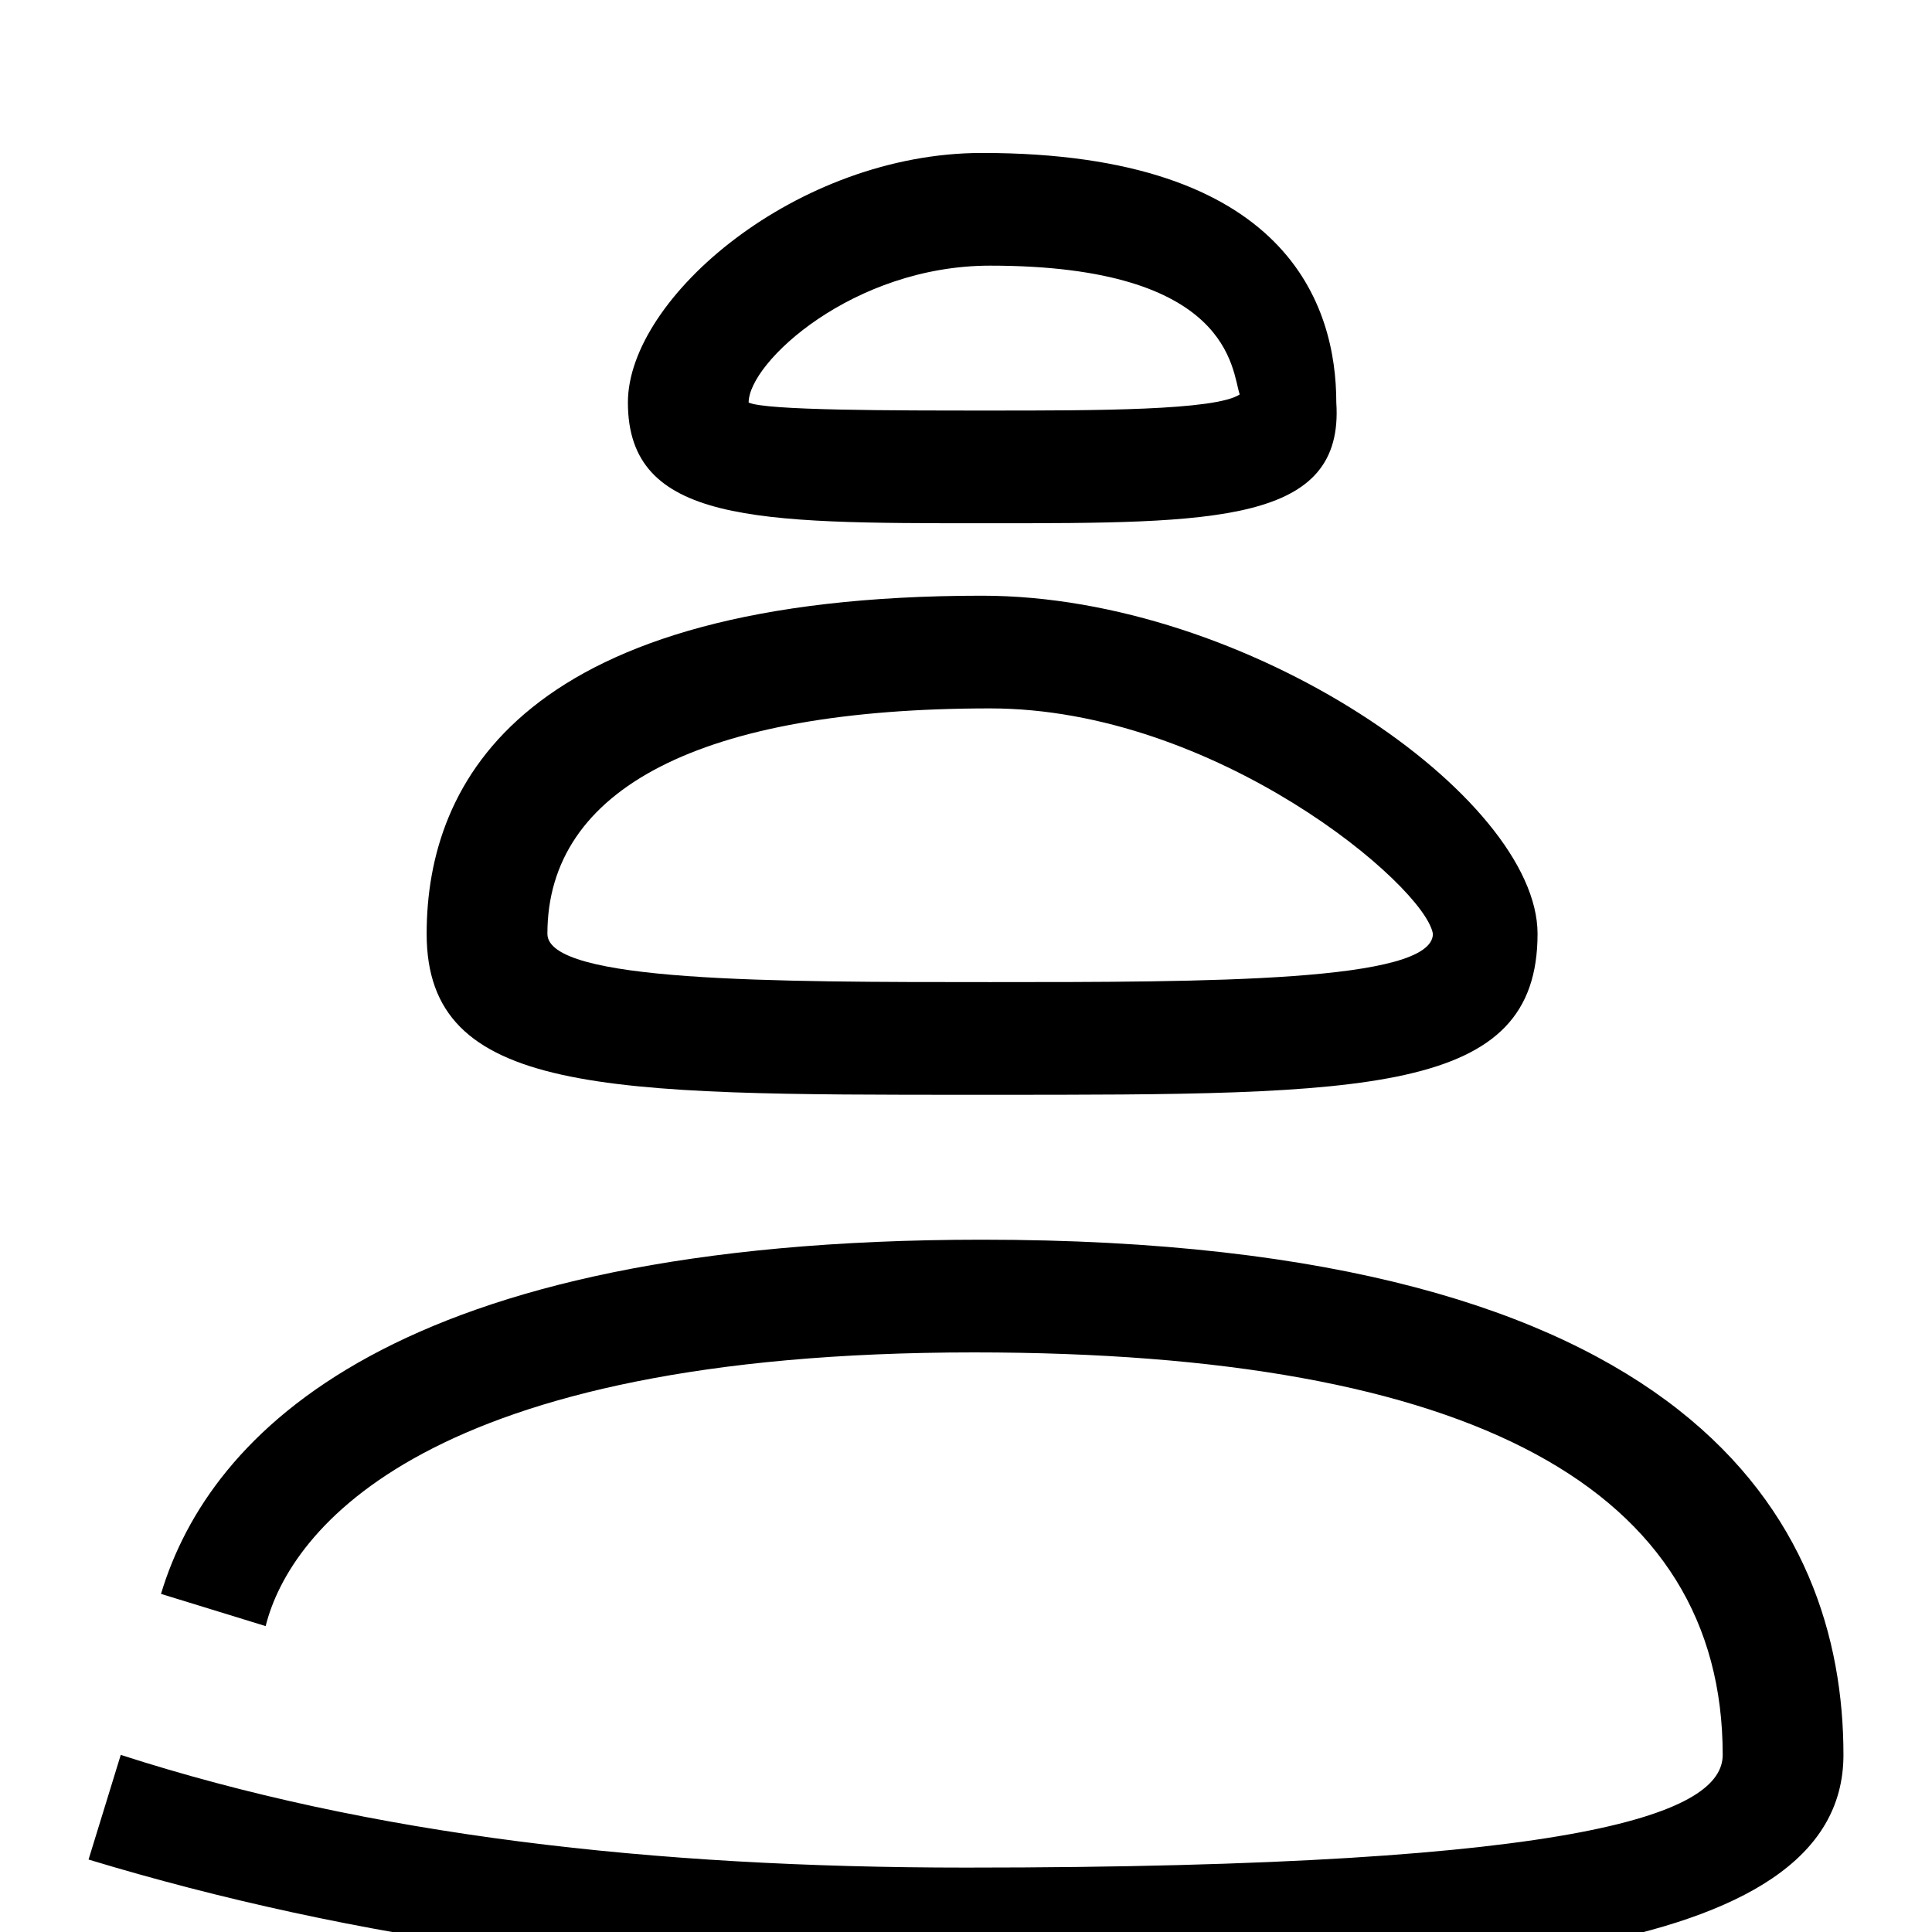
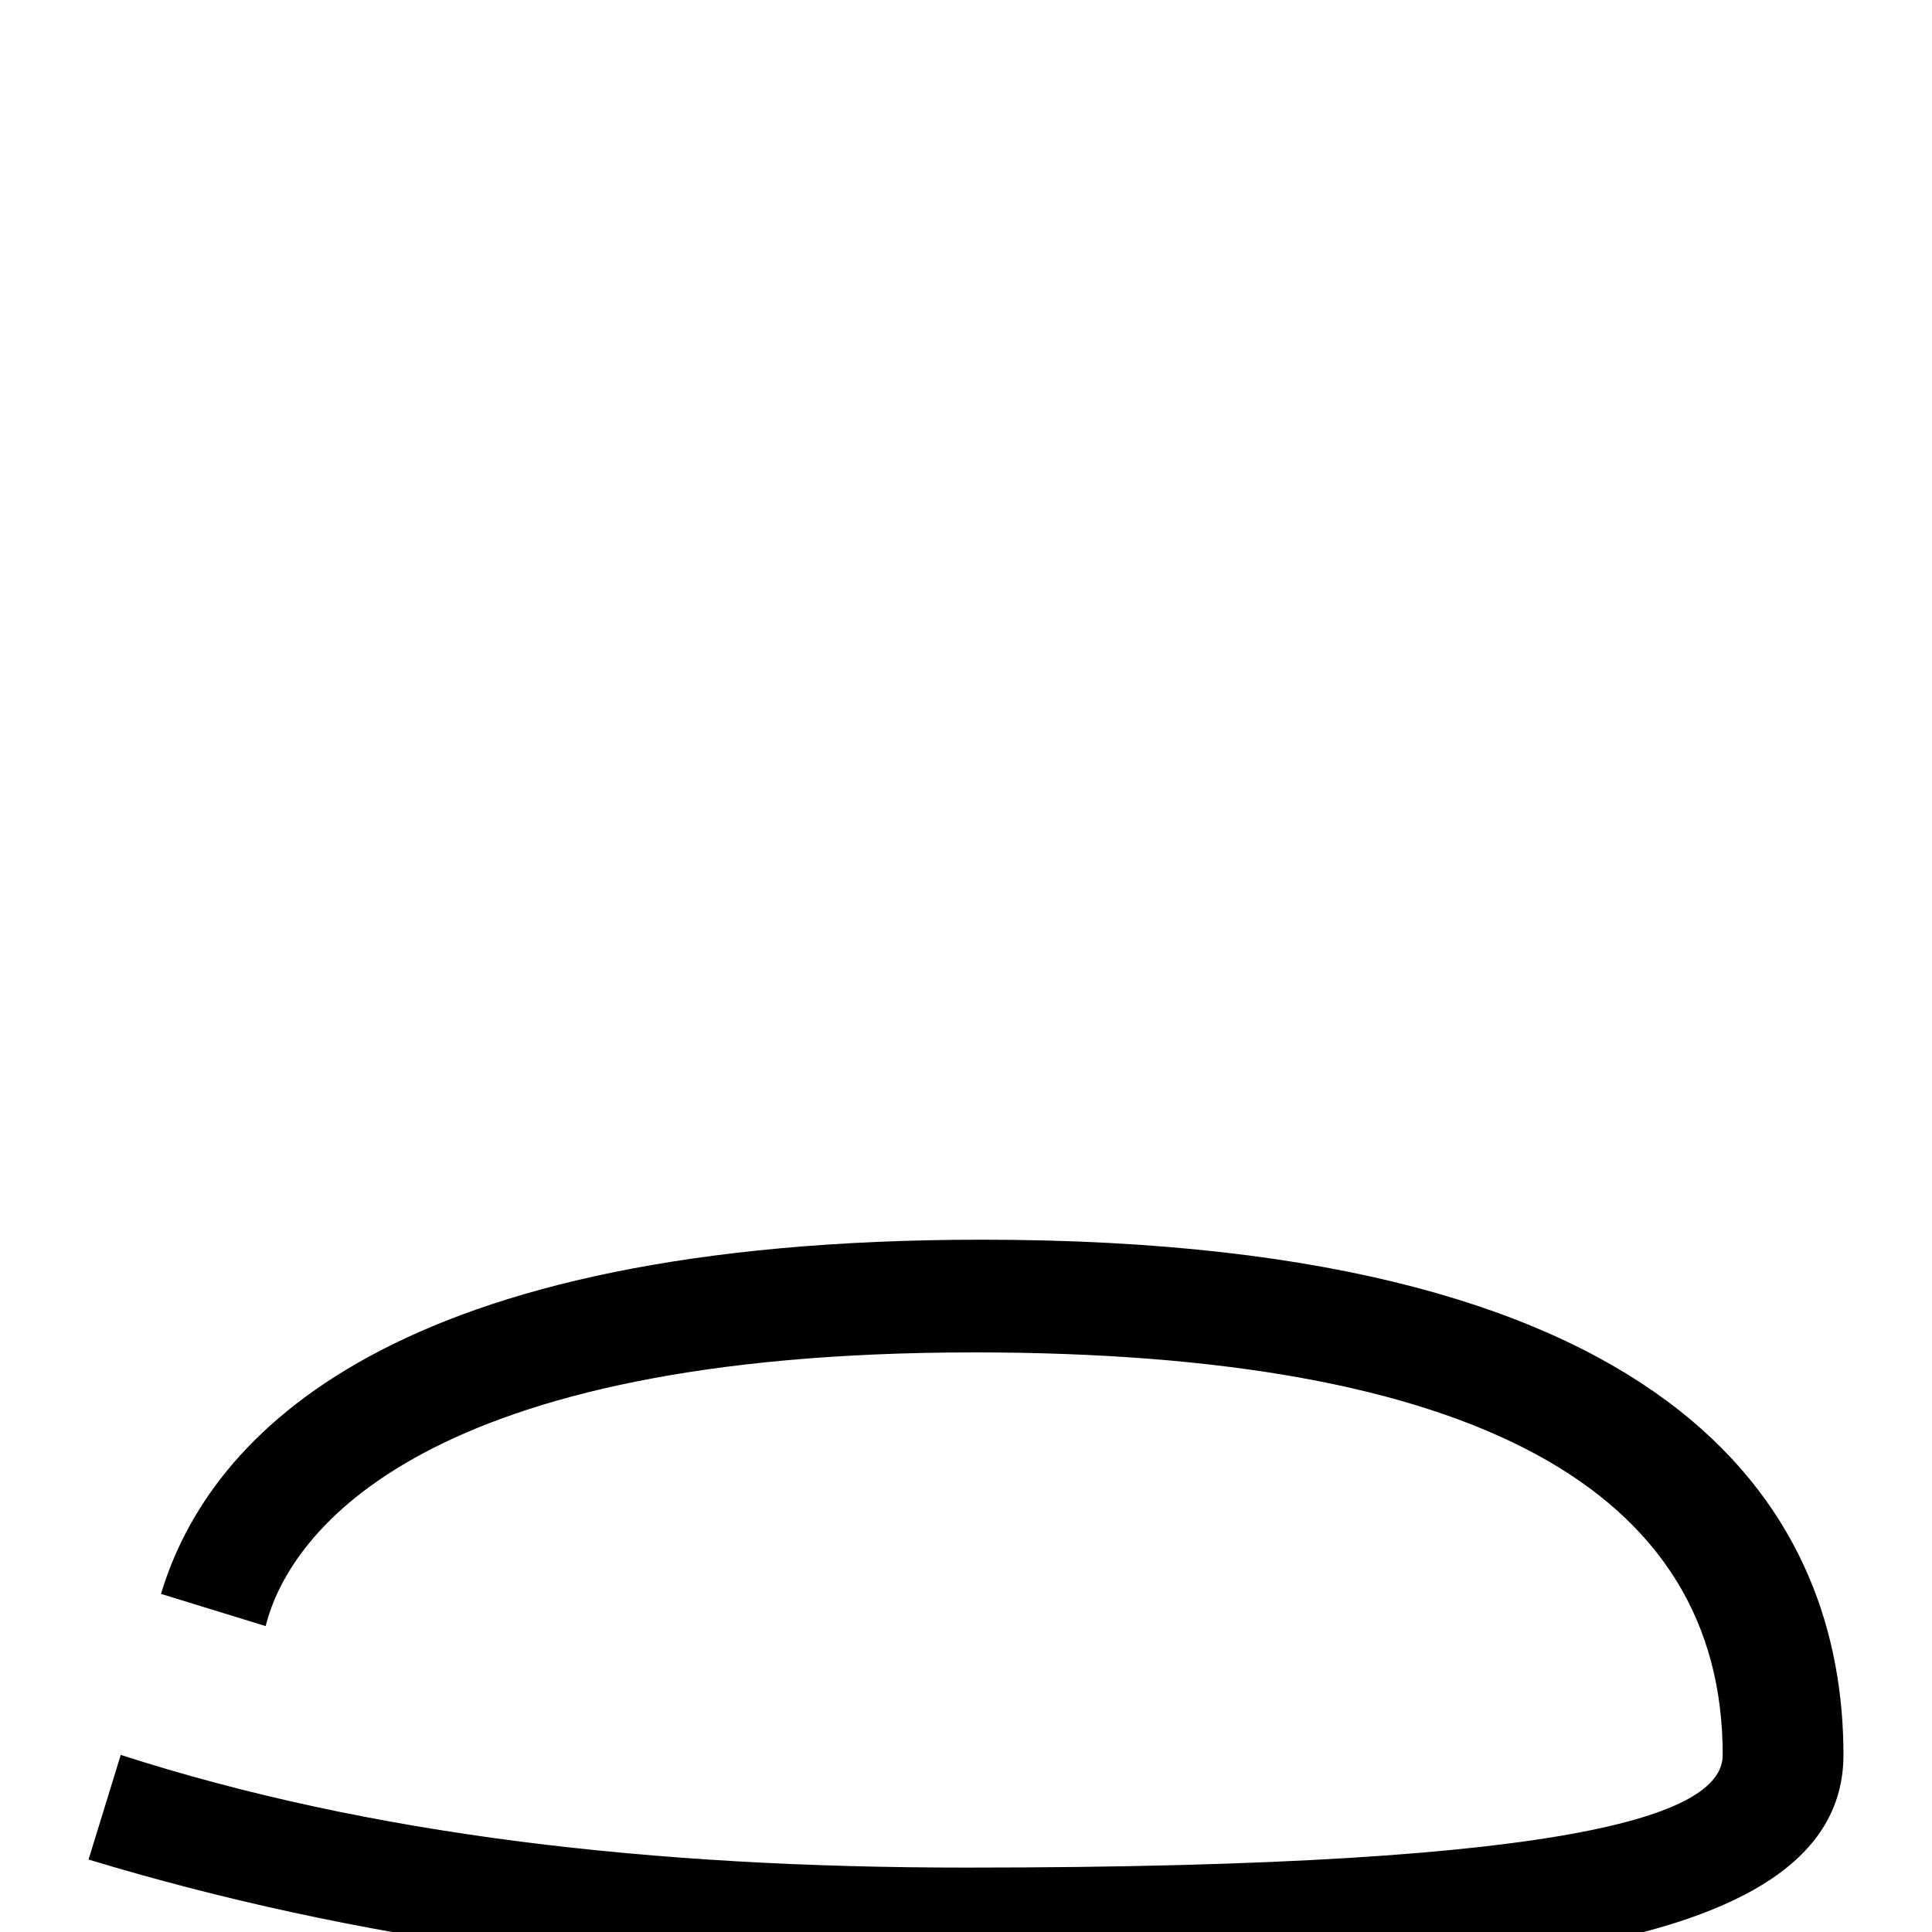
<svg xmlns="http://www.w3.org/2000/svg" version="1.1" x="0px" y="0px" viewBox="0 0 24 24" style="enable-background:new 0 0 24 24;" xml:space="preserve">
  <style type="text/css">
	.st0{fill:none;stroke:#000000;stroke-width:1.4;stroke-linejoin:round;stroke-miterlimit:10;}
	.st1{fill:none;stroke:#000000;stroke-width:1.4;stroke-miterlimit:10;}
	.st2{fill:none;stroke:#12100B;stroke-width:1.4;stroke-miterlimit:10;}
	.st3{fill:#FFFFFF;}
	.st4{fill:#606060;}
</style>
  <g id="Layer_1">
</g>
  <g id="Layer_3_FINAL">
</g>
  <g id="Layer_4">
    <g>
-       <path d="M12.3,6.5h-0.1c0,0,0,0,0,0c-2.8,0-4.4,0-4.4-1.5c0-1.3,2.1-3.1,4.4-3.1c3.8,0,4.4,1.9,4.4,3.1    C16.7,6.5,15.1,6.5,12.3,6.5C12.3,6.5,12.3,6.5,12.3,6.5z M12.3,3.3c-1.7,0-3,1.2-3,1.7c0.2,0.1,1.8,0.1,3,0.1    c1.3,0,2.8,0,3.1-0.2C15.3,4.6,15.3,3.3,12.3,3.3z" />
-       <path d="M12.3,13.6h-0.2c0,0,0,0,0,0c-4.6,0-6.8,0-6.8-2c0-1.9,1.2-4.2,6.9-4.2c3.3,0,6.9,2.5,6.9,4.2    C19.1,13.6,17,13.6,12.3,13.6C12.3,13.6,12.3,13.6,12.3,13.6z M12.3,8.8c-3.6,0-5.5,1-5.5,2.8c0,0.6,2.8,0.6,5.5,0.6    c2.7,0,5.5,0,5.5-0.6C17.7,11,15.1,8.8,12.3,8.8z" />
      <path d="M12.1,24.6c-4.1,0-7.7-0.5-11-1.5l0.4-1.3c3.1,1,6.6,1.4,10.5,1.4c7.8,0,9.4-0.7,9.4-1.4c0-3.3-3.1-5-9.3-5    c-6.8,0-8.5,2.2-8.8,3.4l-1.3-0.4c0.6-2,2.9-4.4,10.2-4.4c8.8,0,10.7,3.5,10.7,6.4C22.9,24.4,17.8,24.6,12.1,24.6z" />
    </g>
  </g>
</svg>